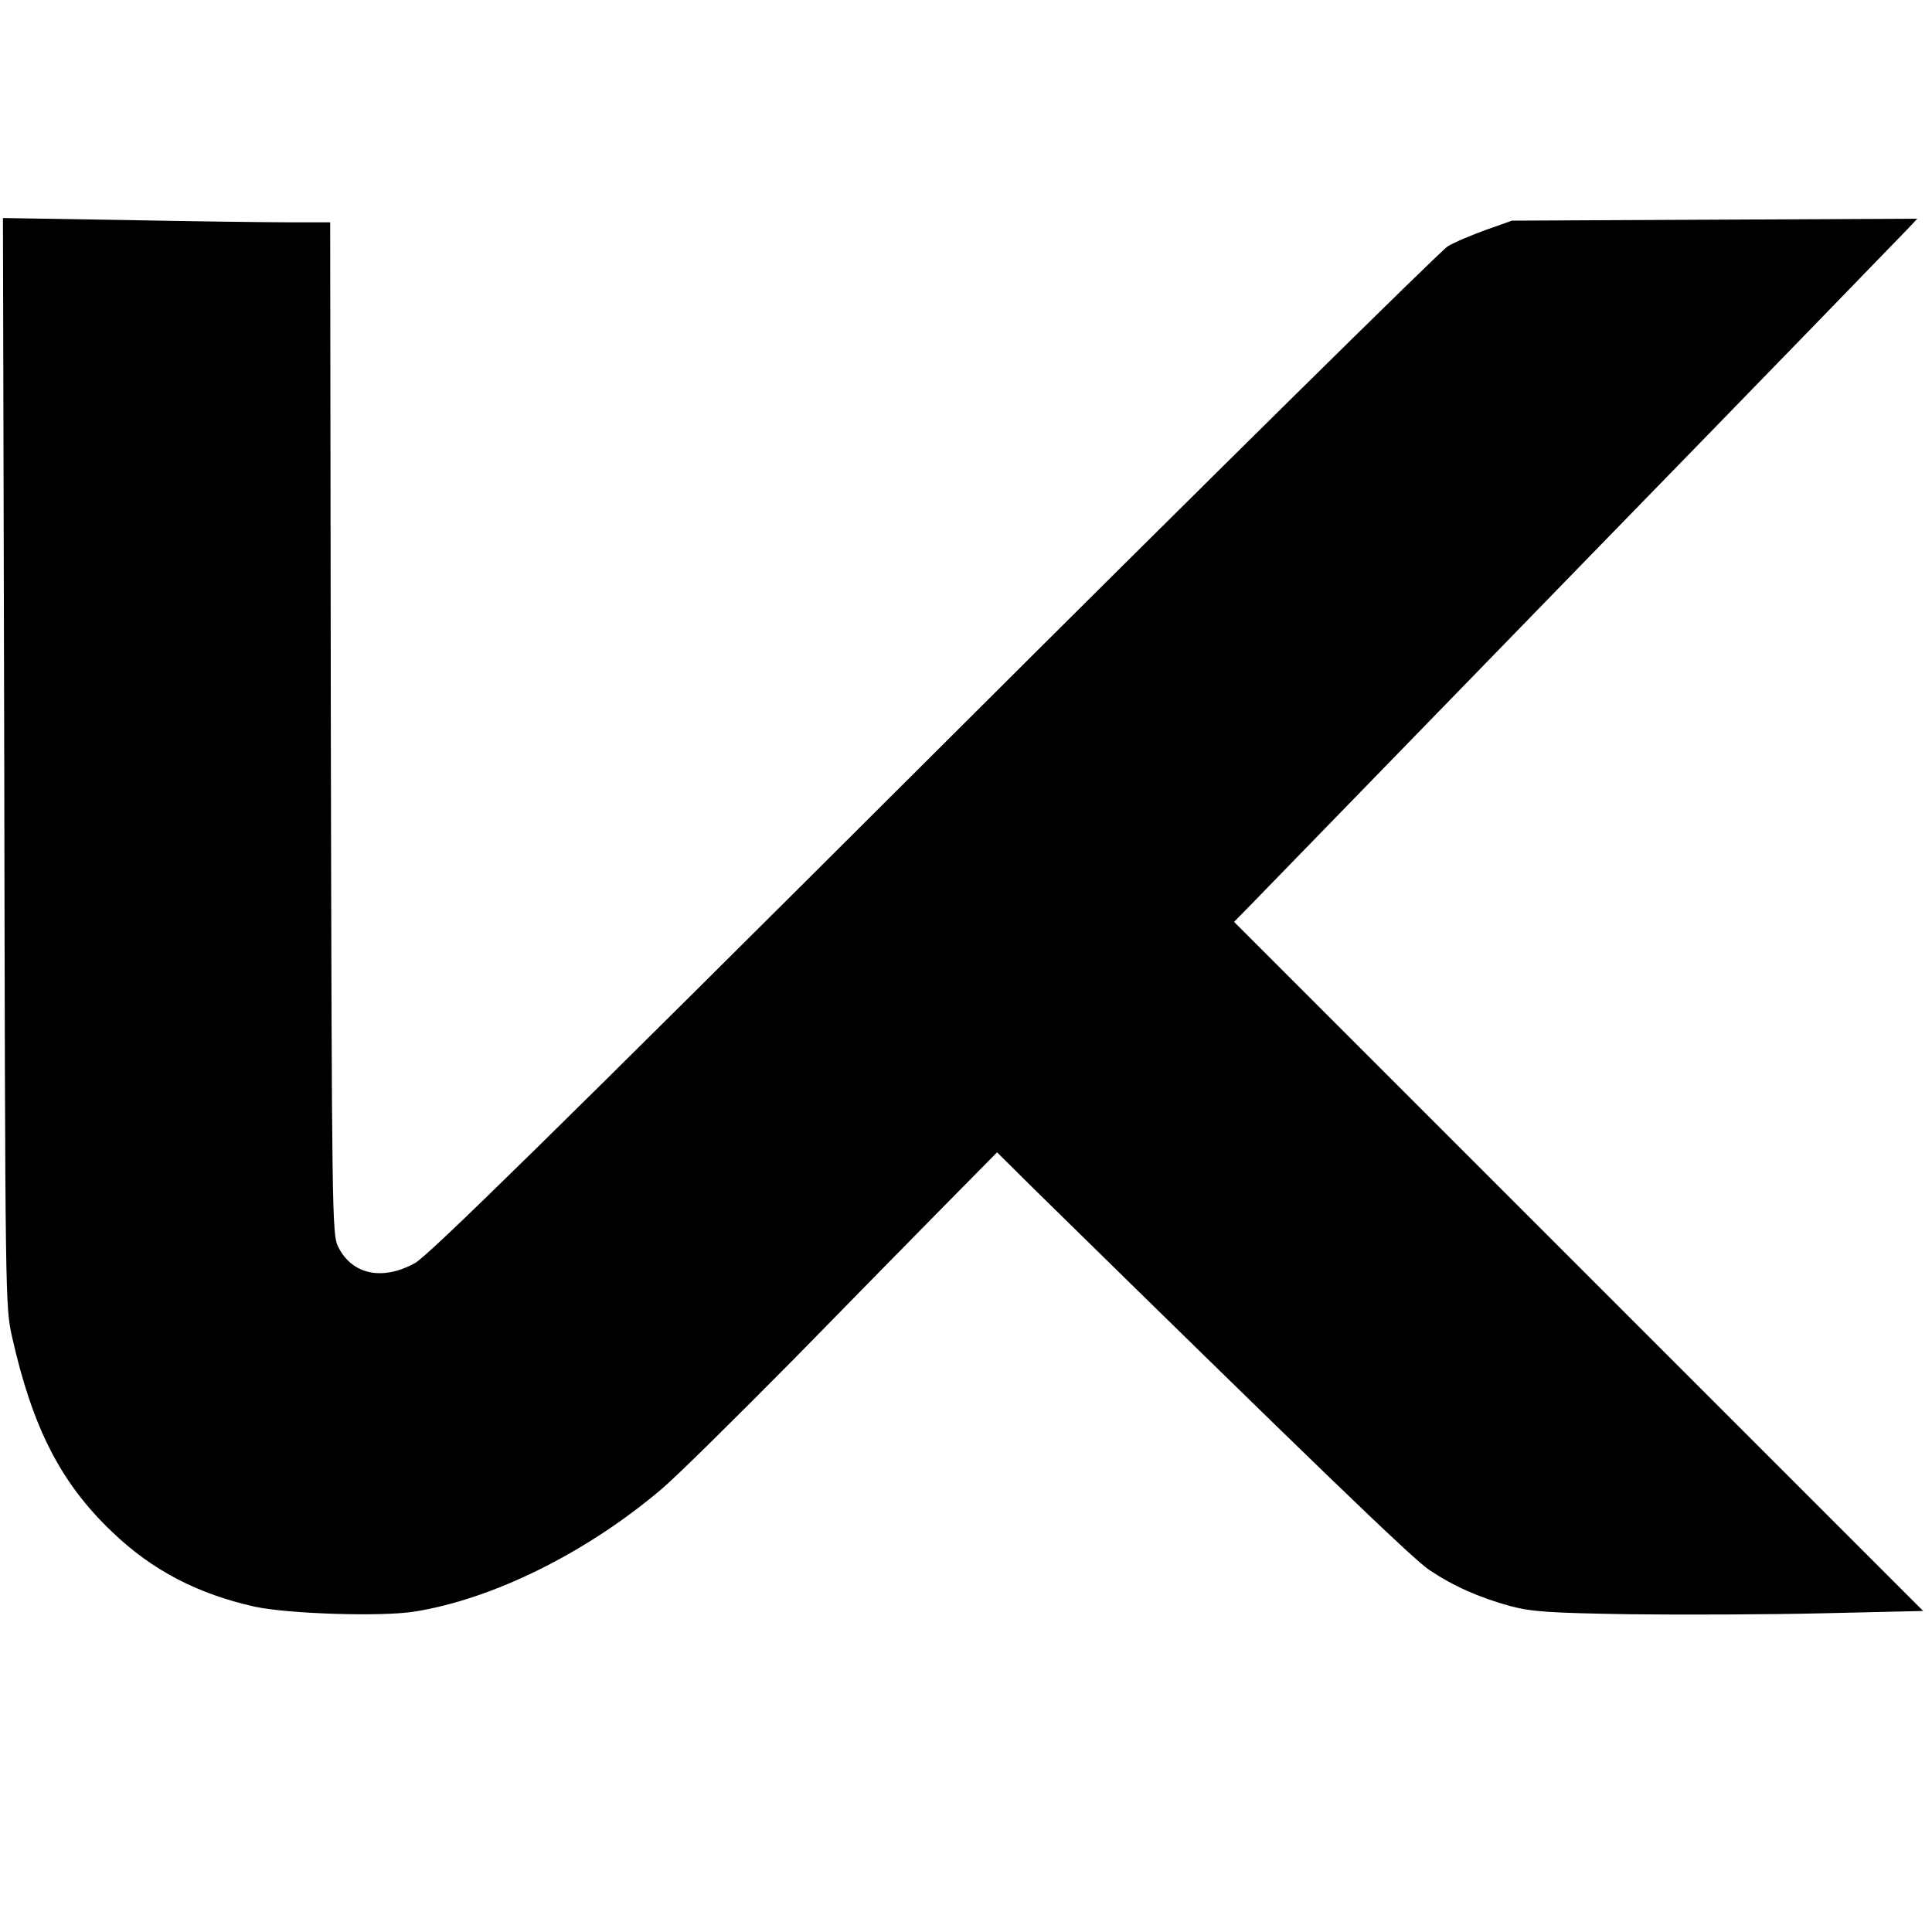
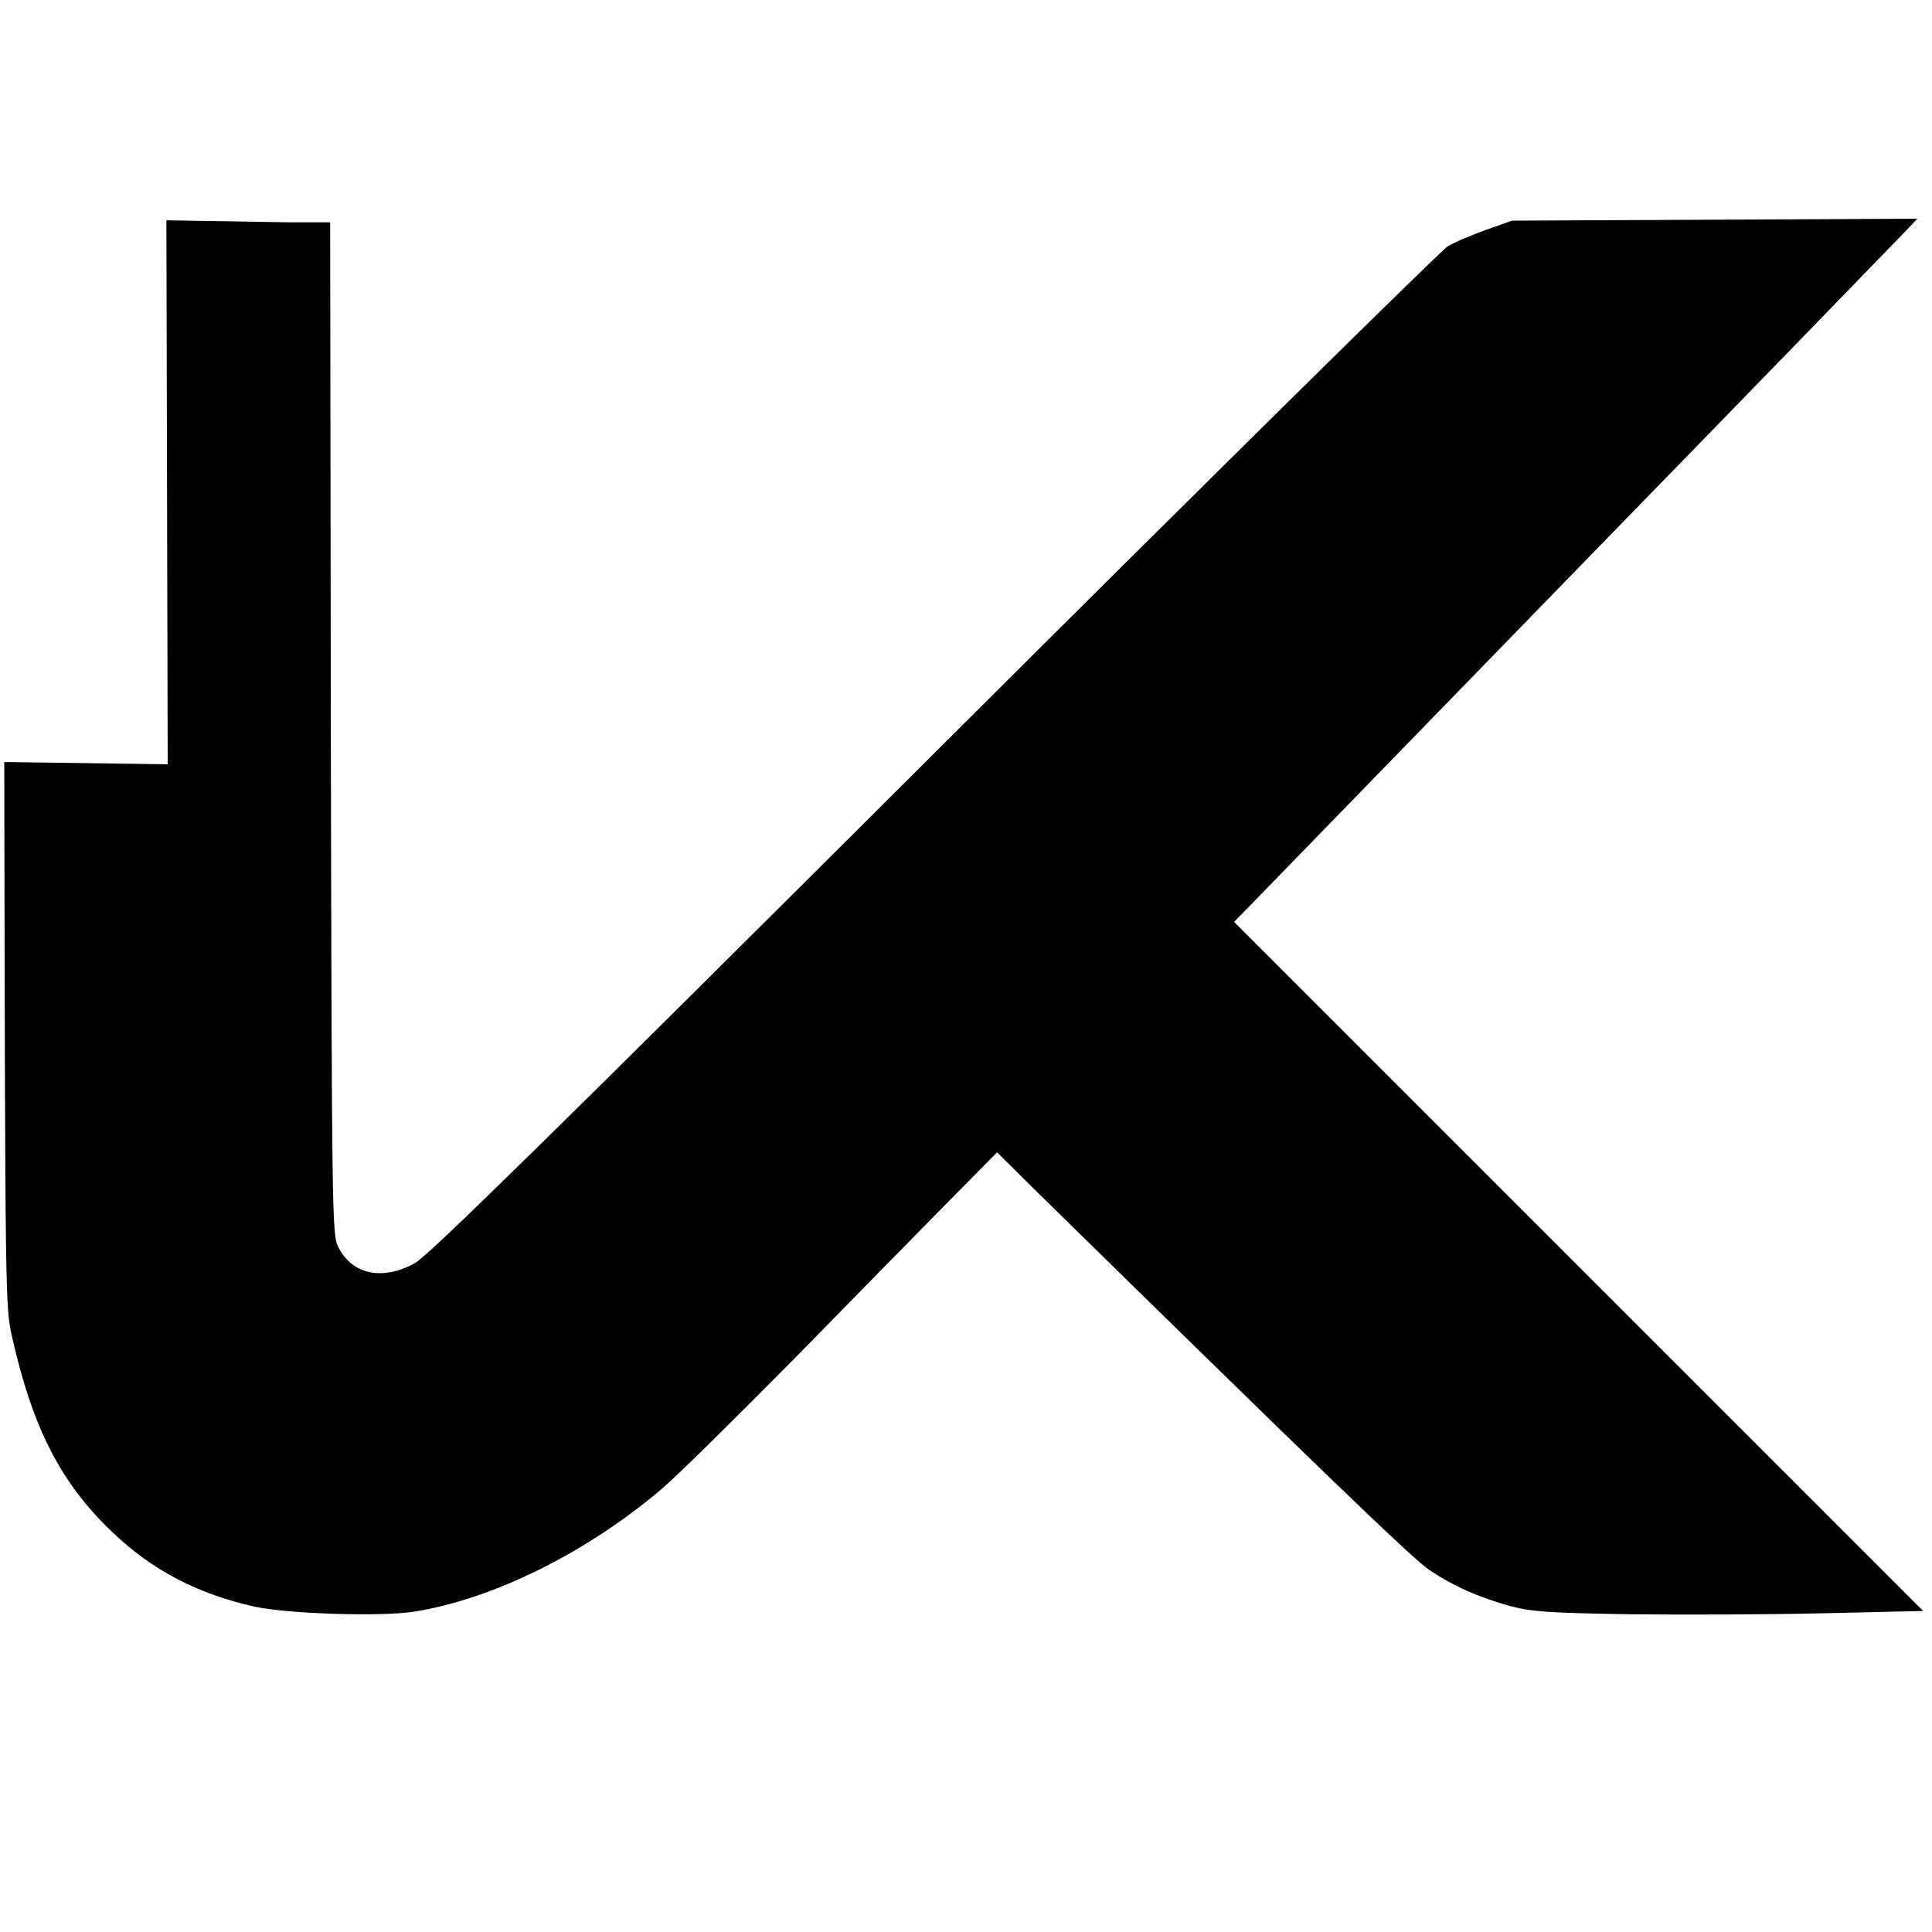
<svg xmlns="http://www.w3.org/2000/svg" version="1.0" width="591pt" height="591pt" viewBox="0 0 591 591" preserveAspectRatio="xMidYMid meet">
  <g transform="translate(0,591) scale(0.1,-0.1)" fill="#000000" stroke="none">
-     <path d="M13 3579 c3 -1654 3 -1665 24 -1759 63 -279 149 -447 307 -597 122 -117 261 -189 436 -228 103 -22 387 -31 487 -15 241 38 529 181 758 376 44 37 226 217 405 398 178 182 391 399 472 481 l148 150 112 -111 c836 -820 1162 -1136 1211 -1167 73 -49 152 -84 247 -110 65 -17 113 -21 365 -25 160 -2 427 -1 594 3 l304 7 -1054 1054 -1054 1054 51 52 c28 29 485 499 1015 1044 530 544 977 1005 994 1023 l30 32 -620 -3 -620 -3 -79 -28 c-44 -16 -97 -38 -118 -51 -21 -13 -729 -711 -1572 -1552 -1159 -1156 -1547 -1537 -1587 -1558 -100 -55 -193 -35 -235 51 -18 37 -19 96 -22 1586 l-2 1547 -133 0 c-72 0 -297 3 -500 7 l-368 6 4 -1664z" />
+     <path d="M13 3579 c3 -1654 3 -1665 24 -1759 63 -279 149 -447 307 -597 122 -117 261 -189 436 -228 103 -22 387 -31 487 -15 241 38 529 181 758 376 44 37 226 217 405 398 178 182 391 399 472 481 l148 150 112 -111 c836 -820 1162 -1136 1211 -1167 73 -49 152 -84 247 -110 65 -17 113 -21 365 -25 160 -2 427 -1 594 3 l304 7 -1054 1054 -1054 1054 51 52 c28 29 485 499 1015 1044 530 544 977 1005 994 1023 l30 32 -620 -3 -620 -3 -79 -28 c-44 -16 -97 -38 -118 -51 -21 -13 -729 -711 -1572 -1552 -1159 -1156 -1547 -1537 -1587 -1558 -100 -55 -193 -35 -235 51 -18 37 -19 96 -22 1586 l-2 1547 -133 0 l-368 6 4 -1664z" />
  </g>
</svg>